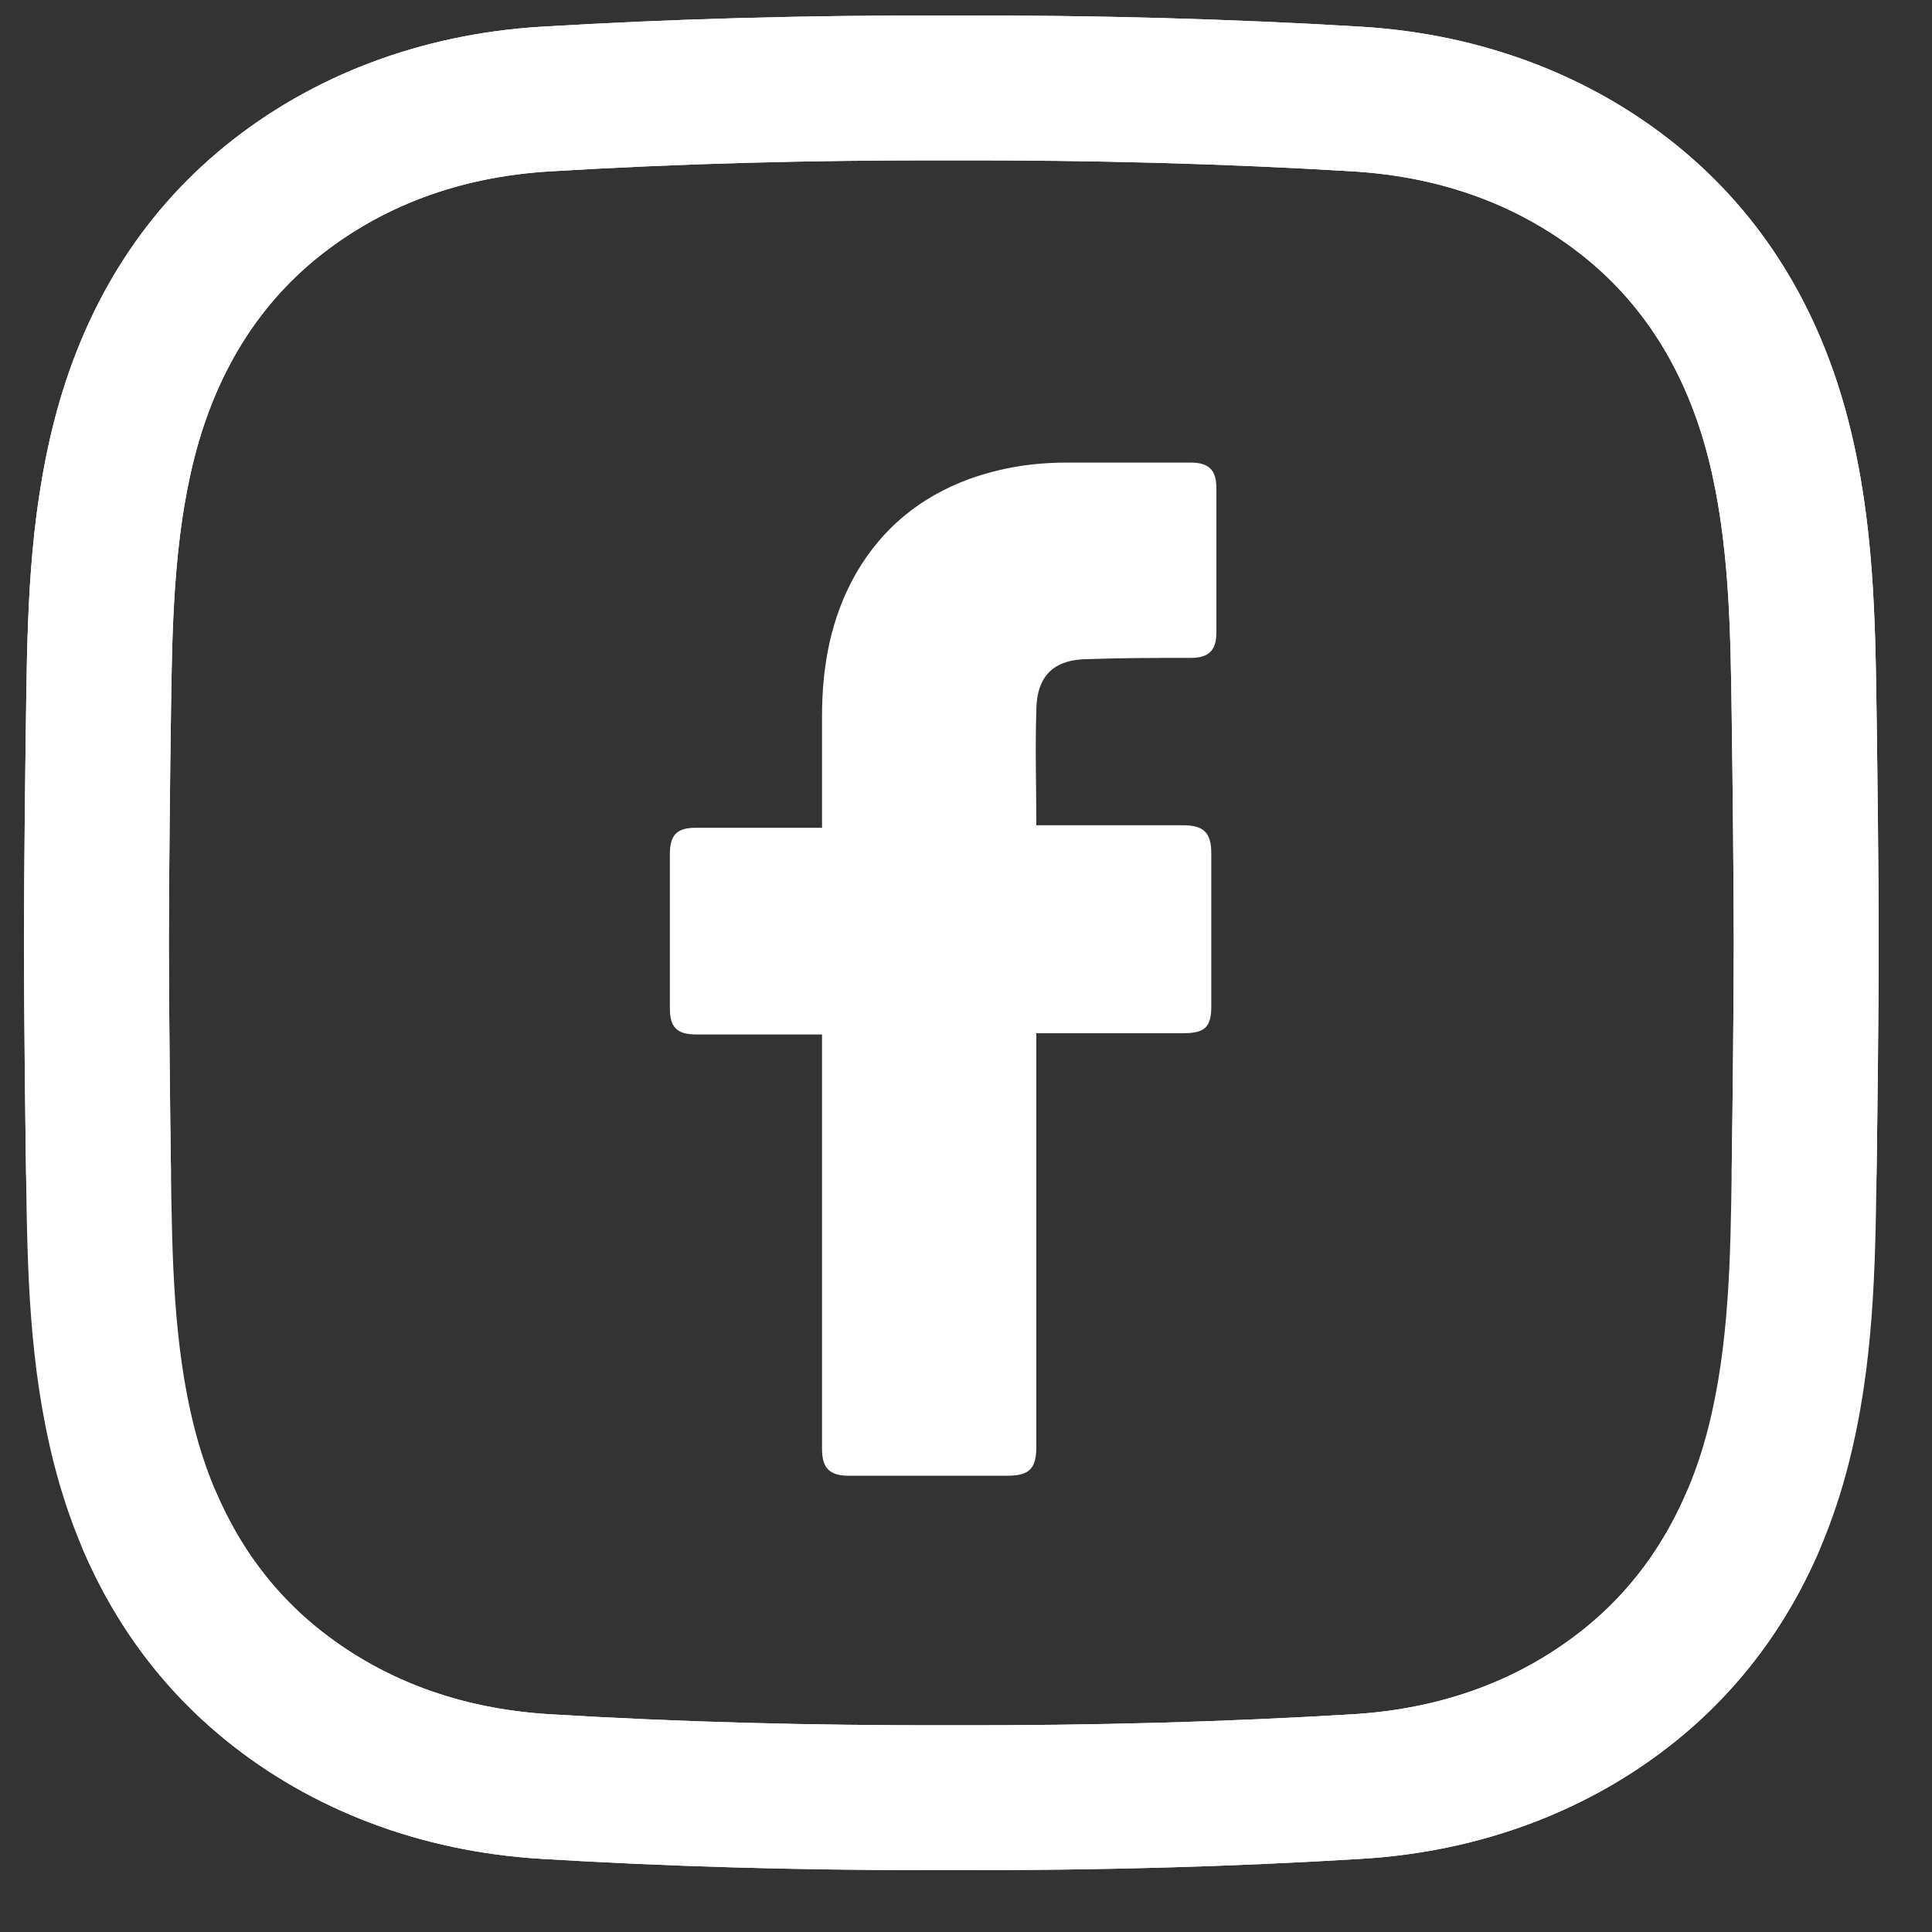
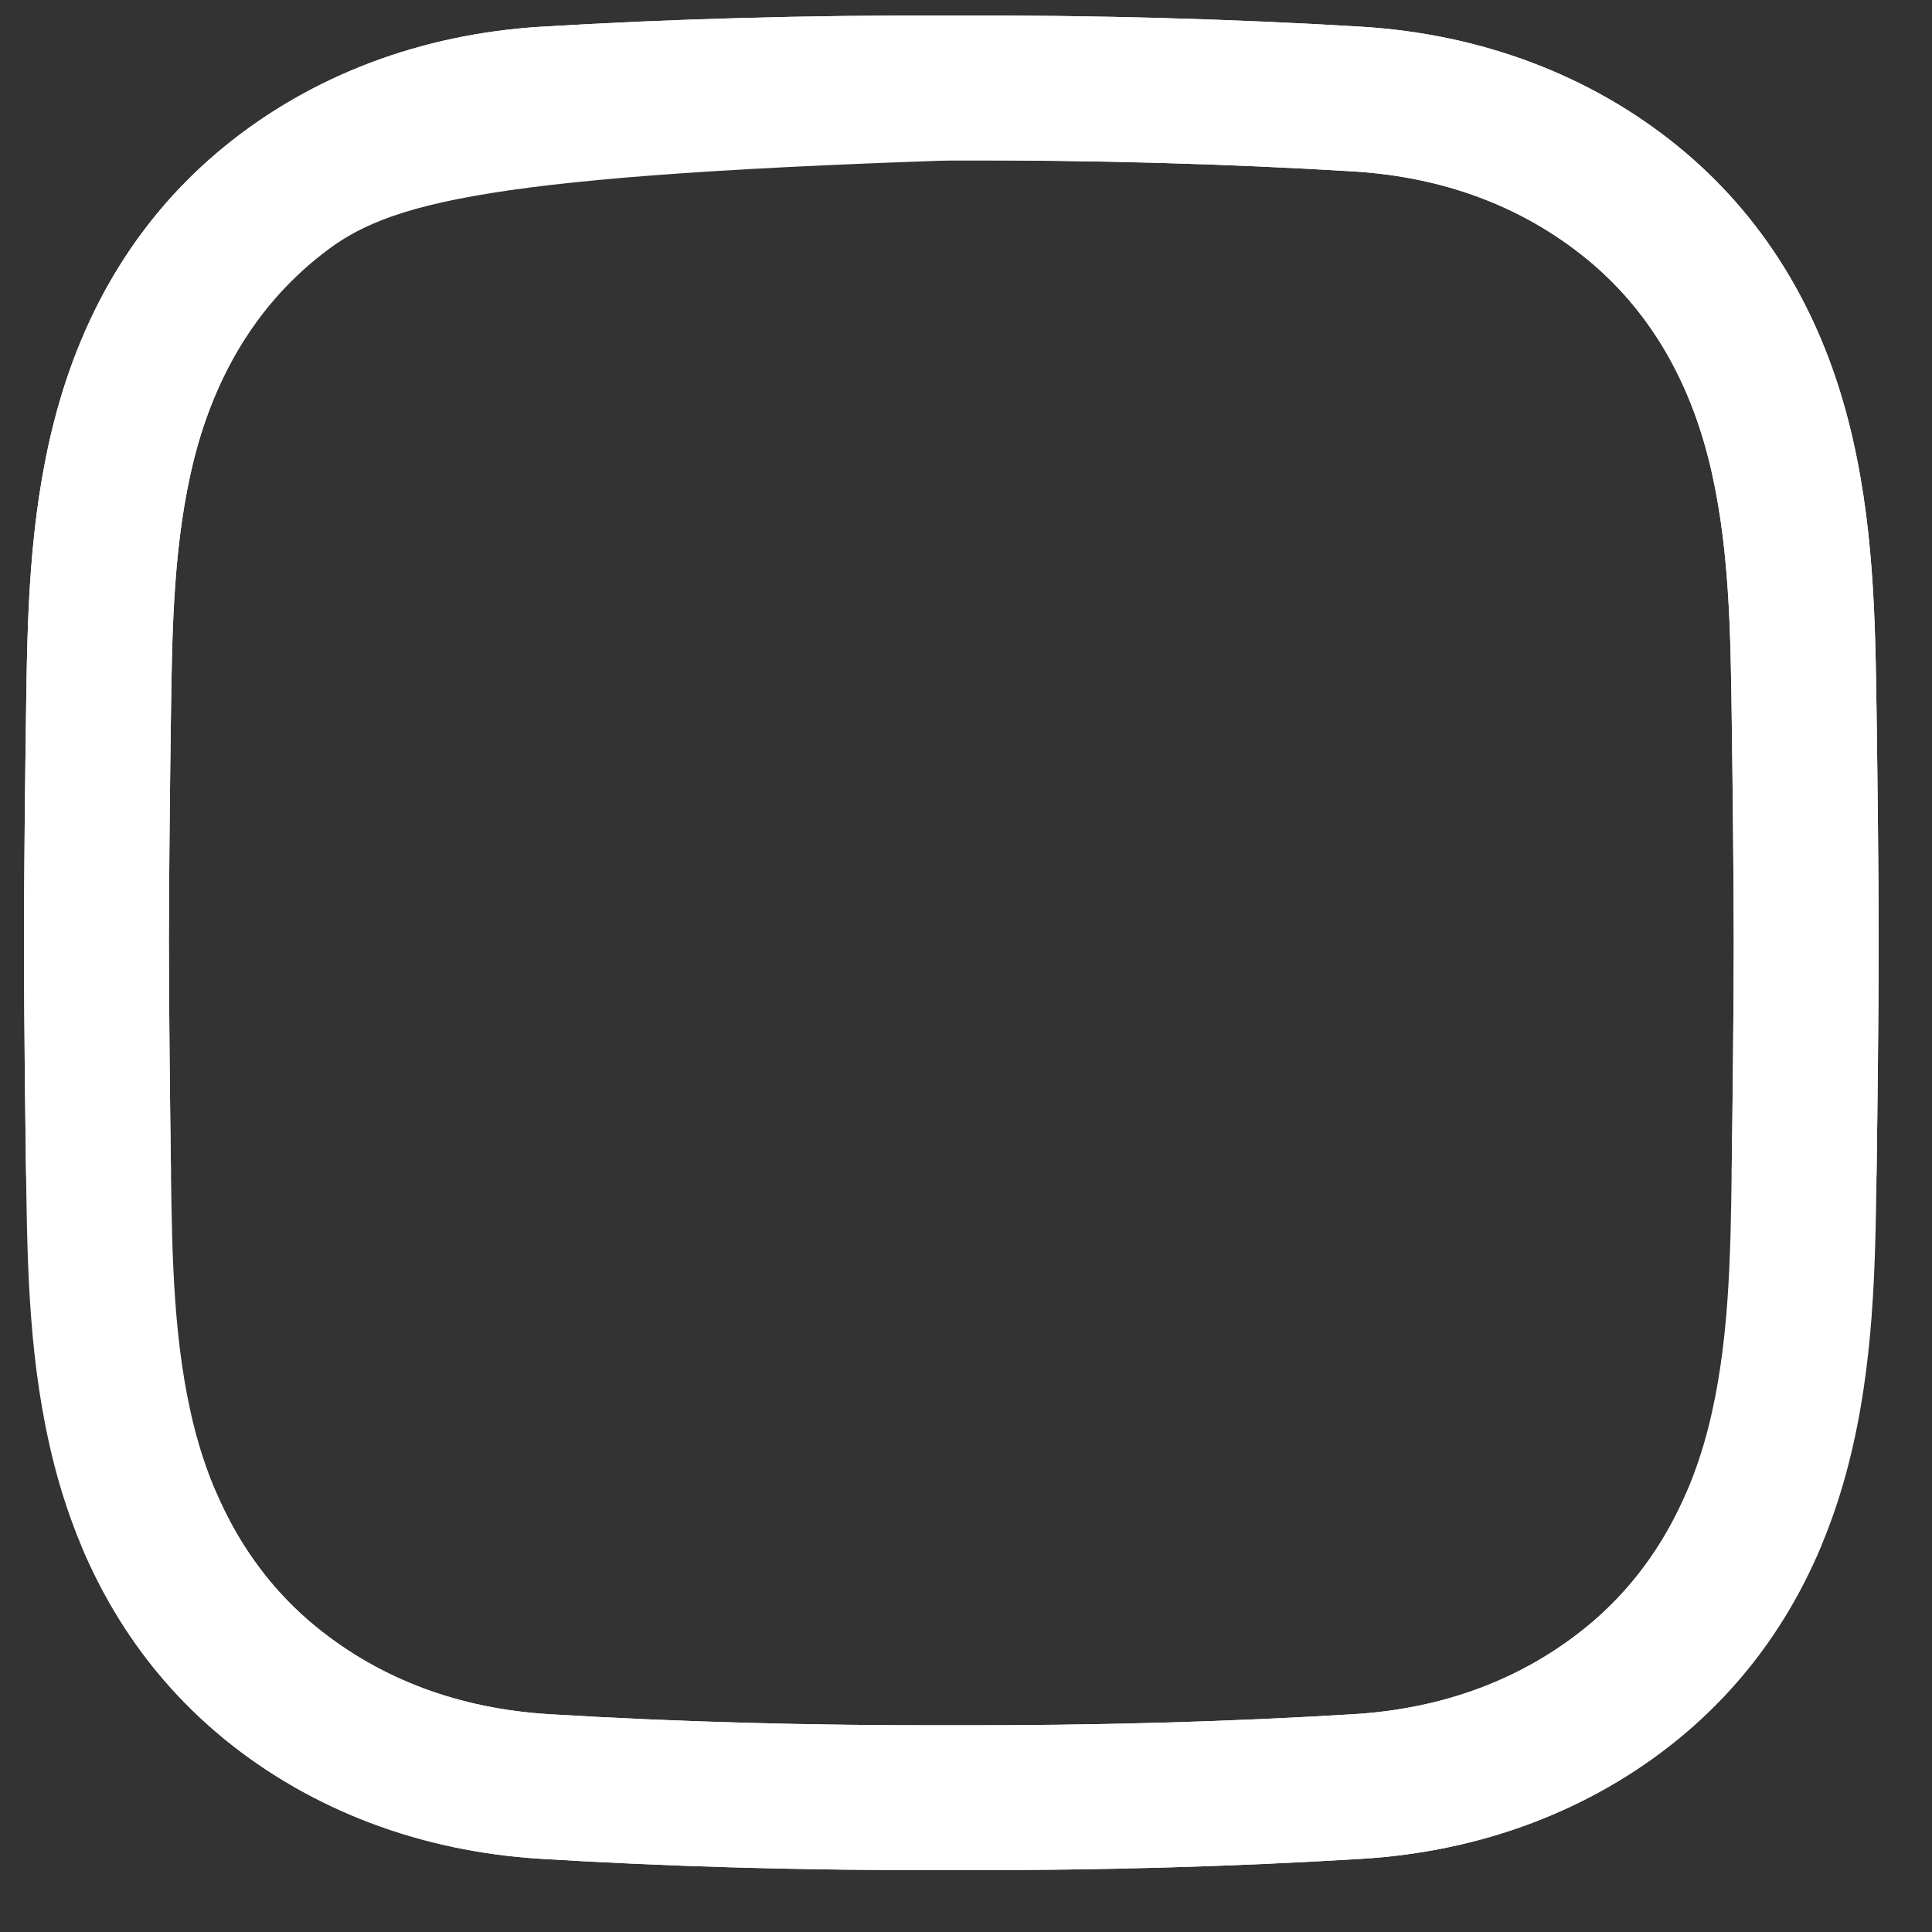
<svg xmlns="http://www.w3.org/2000/svg" width="25" height="25" viewBox="0 0 25 25" fill="none">
  <rect x="0" y="0" width="25" height="25" fill="#333333" stroke="none" />
  <g id="Vector">
-     <path d="M12.547 24.2C12.467 24.2 12.388 24.2 12.308 24.2C10.427 24.204 8.688 24.156 6.998 24.053C5.448 23.959 4.033 23.424 2.906 22.505C1.819 21.618 1.076 20.419 0.699 18.942C0.371 17.656 0.354 16.393 0.337 15.172C0.325 14.296 0.313 13.258 0.31 12.202C0.313 11.142 0.325 10.104 0.337 9.228C0.354 8.007 0.371 6.744 0.699 5.458C1.076 3.981 1.819 2.782 2.906 1.895C4.033 0.976 5.448 0.441 6.998 0.346C8.688 0.244 10.427 0.196 12.312 0.2C14.194 0.196 15.932 0.244 17.622 0.346C19.172 0.441 20.587 0.976 21.714 1.895C22.801 2.782 23.544 3.981 23.921 5.458C24.249 6.744 24.266 8.007 24.283 9.228C24.295 10.104 24.308 11.142 24.31 12.198C24.308 13.258 24.295 14.296 24.283 15.172C24.276 15.69 23.848 16.104 23.333 16.097C22.815 16.09 22.401 15.664 22.408 15.147C22.42 14.276 22.433 13.244 22.435 12.198C22.433 11.156 22.42 10.124 22.408 9.253C22.393 8.142 22.377 6.992 22.104 5.921C21.828 4.841 21.298 3.976 20.529 3.348C19.697 2.67 18.68 2.289 17.509 2.218C15.858 2.118 14.159 2.071 12.312 2.075C10.462 2.071 8.762 2.118 7.112 2.218C5.94 2.289 4.924 2.67 4.091 3.348C3.322 3.976 2.792 4.841 2.516 5.921C2.243 6.992 2.227 8.142 2.212 9.253C2.2 10.124 2.188 11.156 2.185 12.202C2.188 13.244 2.2 14.276 2.212 15.147C2.227 16.258 2.243 17.408 2.516 18.479C2.792 19.558 3.322 20.424 4.091 21.052C4.924 21.73 5.94 22.111 7.112 22.182C8.762 22.282 10.462 22.329 12.308 22.325C14.159 22.329 15.858 22.282 17.509 22.182C18.68 22.111 19.697 21.73 20.529 21.052C21.083 20.6 21.516 20.02 21.816 19.327C22.022 18.852 22.574 18.634 23.049 18.84C23.524 19.046 23.742 19.598 23.537 20.073C23.116 21.043 22.503 21.861 21.714 22.505C20.587 23.424 19.172 23.959 17.622 24.053C16.003 24.152 14.341 24.2 12.547 24.2Z" fill="white" />
+     <path d="M12.547 24.2C12.467 24.2 12.388 24.2 12.308 24.2C10.427 24.204 8.688 24.156 6.998 24.053C5.448 23.959 4.033 23.424 2.906 22.505C1.819 21.618 1.076 20.419 0.699 18.942C0.371 17.656 0.354 16.393 0.337 15.172C0.325 14.296 0.313 13.258 0.31 12.202C0.313 11.142 0.325 10.104 0.337 9.228C0.354 8.007 0.371 6.744 0.699 5.458C1.076 3.981 1.819 2.782 2.906 1.895C4.033 0.976 5.448 0.441 6.998 0.346C8.688 0.244 10.427 0.196 12.312 0.2C14.194 0.196 15.932 0.244 17.622 0.346C19.172 0.441 20.587 0.976 21.714 1.895C22.801 2.782 23.544 3.981 23.921 5.458C24.249 6.744 24.266 8.007 24.283 9.228C24.295 10.104 24.308 11.142 24.31 12.198C24.308 13.258 24.295 14.296 24.283 15.172C24.276 15.69 23.848 16.104 23.333 16.097C22.815 16.09 22.401 15.664 22.408 15.147C22.42 14.276 22.433 13.244 22.435 12.198C22.433 11.156 22.42 10.124 22.408 9.253C22.393 8.142 22.377 6.992 22.104 5.921C21.828 4.841 21.298 3.976 20.529 3.348C19.697 2.67 18.68 2.289 17.509 2.218C15.858 2.118 14.159 2.071 12.312 2.075C5.94 2.289 4.924 2.67 4.091 3.348C3.322 3.976 2.792 4.841 2.516 5.921C2.243 6.992 2.227 8.142 2.212 9.253C2.2 10.124 2.188 11.156 2.185 12.202C2.188 13.244 2.2 14.276 2.212 15.147C2.227 16.258 2.243 17.408 2.516 18.479C2.792 19.558 3.322 20.424 4.091 21.052C4.924 21.73 5.94 22.111 7.112 22.182C8.762 22.282 10.462 22.329 12.308 22.325C14.159 22.329 15.858 22.282 17.509 22.182C18.68 22.111 19.697 21.73 20.529 21.052C21.083 20.6 21.516 20.02 21.816 19.327C22.022 18.852 22.574 18.634 23.049 18.84C23.524 19.046 23.742 19.598 23.537 20.073C23.116 21.043 22.503 21.861 21.714 22.505C20.587 23.424 19.172 23.959 17.622 24.053C16.003 24.152 14.341 24.2 12.547 24.2Z" fill="white" />
    <path d="M12.073 24.2C12.153 24.2 12.232 24.2 12.312 24.2C14.194 24.204 15.932 24.156 17.622 24.053C19.172 23.959 20.587 23.424 21.714 22.505C22.801 21.618 23.544 20.419 23.921 18.942C24.249 17.656 24.266 16.393 24.283 15.172C24.295 14.296 24.308 13.258 24.31 12.202C24.308 11.142 24.295 10.104 24.283 9.228C24.266 8.007 24.249 6.744 23.921 5.458C23.544 3.981 22.801 2.782 21.714 1.895C20.587 0.976 19.172 0.441 17.622 0.346C15.932 0.244 14.193 0.196 12.308 0.2C10.426 0.196 8.688 0.244 6.998 0.346C5.448 0.441 4.033 0.976 2.906 1.895C1.819 2.782 1.076 3.981 0.699 5.458C0.371 6.744 0.354 8.007 0.337 9.228C0.325 10.104 0.312 11.142 0.31 12.198C0.312 13.258 0.325 14.296 0.337 15.172C0.344 15.69 0.772 16.104 1.287 16.097C1.805 16.09 2.219 15.664 2.212 15.147C2.2 14.276 2.188 13.244 2.185 12.198C2.188 11.156 2.2 10.124 2.212 9.253C2.227 8.142 2.243 6.992 2.516 5.921C2.792 4.841 3.322 3.976 4.091 3.348C4.924 2.67 5.94 2.289 7.112 2.218C8.762 2.118 10.462 2.071 12.308 2.075C14.158 2.071 15.858 2.118 17.509 2.218C18.68 2.289 19.697 2.67 20.529 3.348C21.298 3.976 21.828 4.841 22.104 5.921C22.377 6.992 22.393 8.142 22.408 9.253C22.42 10.124 22.432 11.156 22.435 12.202C22.432 13.244 22.42 14.276 22.408 15.147C22.393 16.258 22.377 17.408 22.104 18.479C21.828 19.558 21.298 20.424 20.529 21.052C19.697 21.73 18.68 22.111 17.509 22.182C15.858 22.282 14.158 22.329 12.312 22.325C10.461 22.329 8.762 22.282 7.112 22.182C5.94 22.111 4.924 21.73 4.091 21.052C3.537 20.6 3.104 20.02 2.804 19.327C2.598 18.852 2.046 18.634 1.571 18.84C1.096 19.046 0.878 19.598 1.083 20.073C1.504 21.043 2.117 21.861 2.906 22.505C4.033 23.424 5.448 23.959 6.998 24.053C8.617 24.152 10.28 24.2 12.073 24.2Z" fill="white" />
-     <path d="M10.637 13.386C10.588 13.386 9.505 13.386 9.012 13.386C8.75 13.386 8.668 13.287 8.668 13.041C8.668 12.385 8.668 11.712 8.668 11.056C8.668 10.793 8.766 10.711 9.012 10.711H10.637C10.637 10.662 10.637 9.711 10.637 9.268C10.637 8.611 10.752 7.988 11.08 7.414C11.425 6.823 11.917 6.429 12.54 6.199C12.95 6.052 13.361 5.986 13.804 5.986H15.412C15.642 5.986 15.74 6.084 15.74 6.314V8.185C15.74 8.414 15.642 8.513 15.412 8.513C14.969 8.513 14.526 8.513 14.083 8.529C13.64 8.529 13.41 8.743 13.41 9.202C13.394 9.694 13.41 10.17 13.41 10.679H15.313C15.576 10.679 15.674 10.777 15.674 11.04V13.025C15.674 13.287 15.592 13.37 15.313 13.37C14.723 13.37 13.459 13.37 13.41 13.37V18.718C13.41 18.997 13.328 19.096 13.033 19.096C12.343 19.096 11.671 19.096 10.982 19.096C10.735 19.096 10.637 18.997 10.637 18.751C10.637 17.029 10.637 13.435 10.637 13.386Z" fill="white" />
  </g>
</svg>